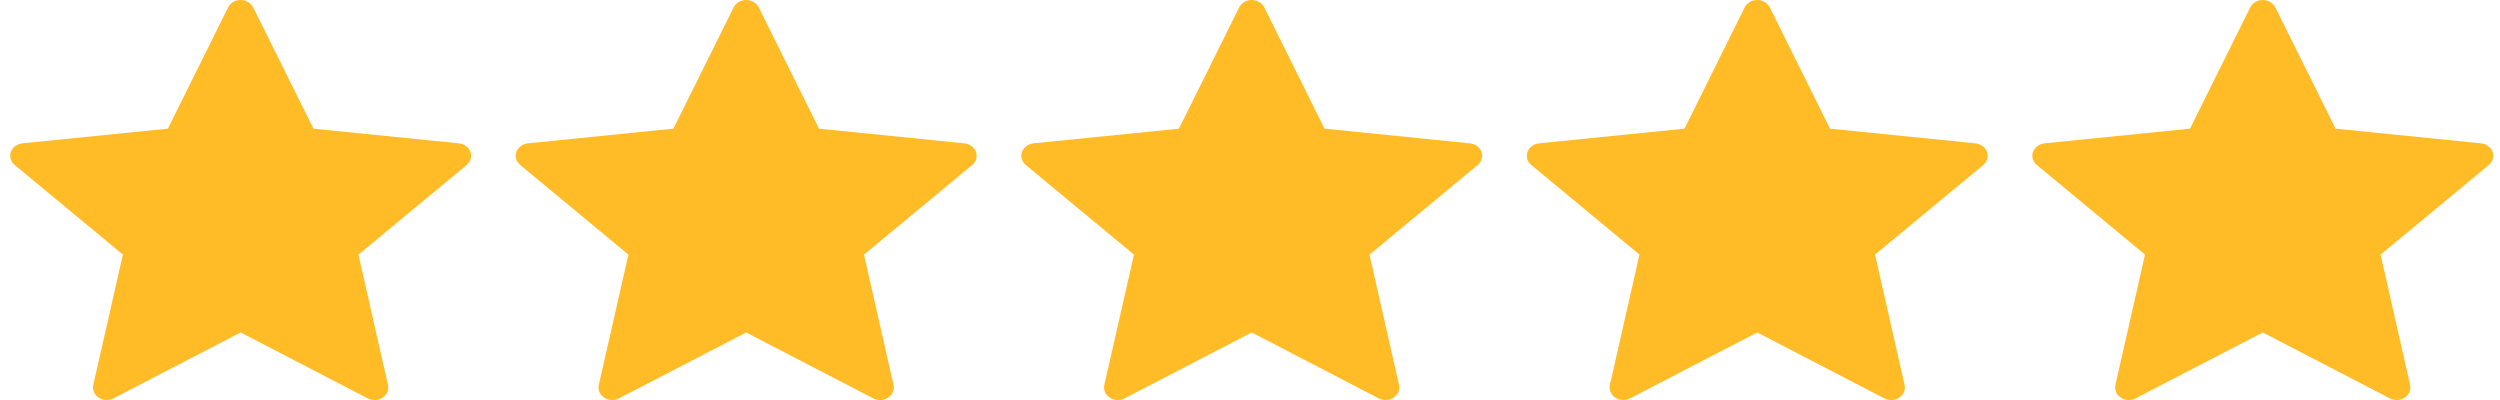
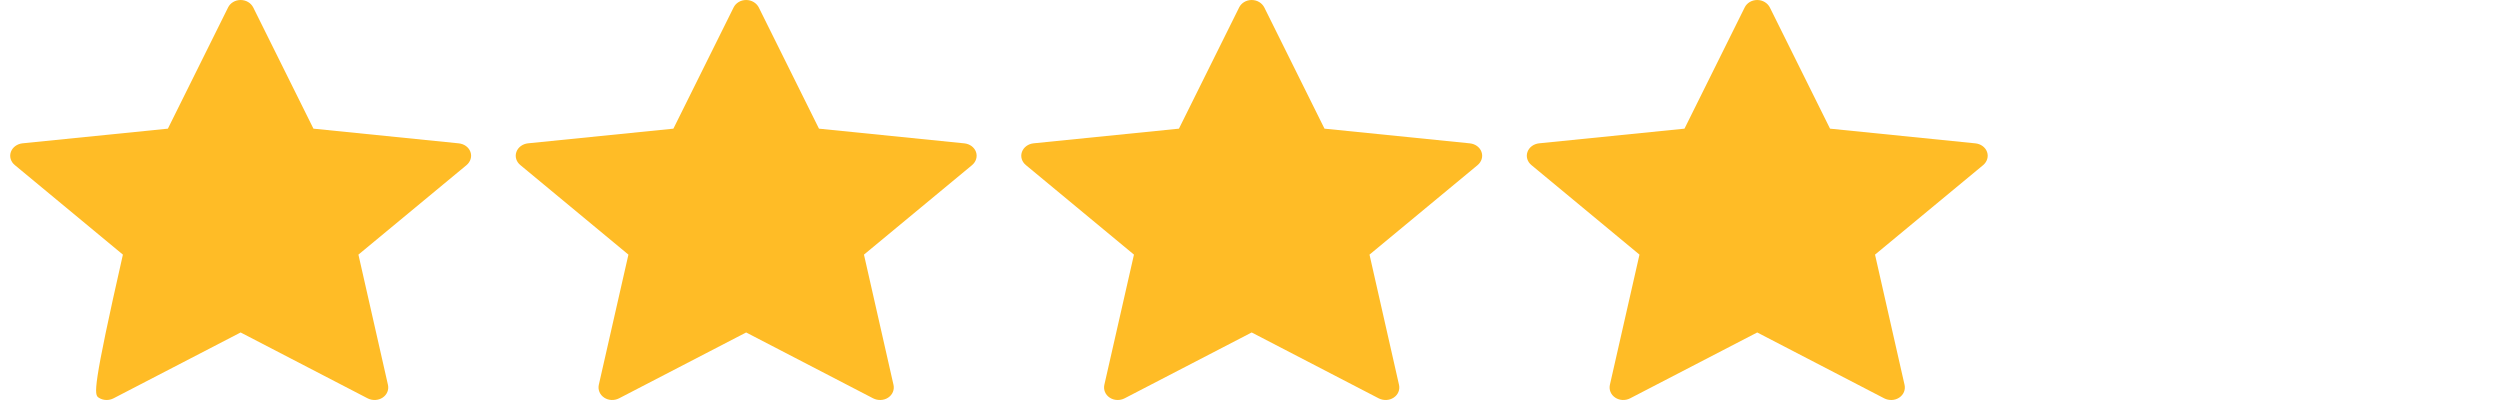
<svg xmlns="http://www.w3.org/2000/svg" width="125" height="20" viewBox="0 0 125 20" fill="none">
-   <path d="M8.394 6.433C8.394 6.433 4.033 6.872 1.125 7.166C0.863 7.195 0.631 7.354 0.544 7.596C0.457 7.839 0.544 8.091 0.737 8.251C2.898 10.044 6.145 12.731 6.145 12.731C6.142 12.731 5.253 16.639 4.663 19.247C4.613 19.483 4.707 19.733 4.933 19.882C5.158 20.031 5.448 20.034 5.675 19.917C8.22 18.601 12.031 16.623 12.031 16.623C12.031 16.623 15.843 18.601 18.384 19.918C18.615 20.034 18.905 20.031 19.13 19.882C19.356 19.733 19.45 19.483 19.399 19.248C18.809 16.639 17.921 12.731 17.921 12.731C17.921 12.731 21.168 10.044 23.329 8.254C23.522 8.09 23.608 7.838 23.522 7.596C23.436 7.355 23.205 7.196 22.942 7.168C20.034 6.872 15.672 6.433 15.672 6.433C15.672 6.433 13.865 2.795 12.66 0.369C12.547 0.152 12.31 0 12.031 0C11.752 0 11.514 0.153 11.406 0.369C10.2 2.795 8.394 6.433 8.394 6.433Z" fill="#FFBC26" />
+   <path d="M8.394 6.433C8.394 6.433 4.033 6.872 1.125 7.166C0.863 7.195 0.631 7.354 0.544 7.596C0.457 7.839 0.544 8.091 0.737 8.251C2.898 10.044 6.145 12.731 6.145 12.731C4.613 19.483 4.707 19.733 4.933 19.882C5.158 20.031 5.448 20.034 5.675 19.917C8.22 18.601 12.031 16.623 12.031 16.623C12.031 16.623 15.843 18.601 18.384 19.918C18.615 20.034 18.905 20.031 19.13 19.882C19.356 19.733 19.45 19.483 19.399 19.248C18.809 16.639 17.921 12.731 17.921 12.731C17.921 12.731 21.168 10.044 23.329 8.254C23.522 8.09 23.608 7.838 23.522 7.596C23.436 7.355 23.205 7.196 22.942 7.168C20.034 6.872 15.672 6.433 15.672 6.433C15.672 6.433 13.865 2.795 12.66 0.369C12.547 0.152 12.31 0 12.031 0C11.752 0 11.514 0.153 11.406 0.369C10.2 2.795 8.394 6.433 8.394 6.433Z" fill="#FFBC26" />
  <path d="M33.67 6.433C33.67 6.433 29.31 6.872 26.401 7.166C26.139 7.195 25.907 7.354 25.82 7.596C25.733 7.839 25.82 8.091 26.014 8.251C28.174 10.044 31.421 12.731 31.421 12.731C31.418 12.731 30.53 16.639 29.939 19.247C29.89 19.483 29.983 19.733 30.21 19.882C30.435 20.031 30.724 20.034 30.952 19.917C33.496 18.601 37.307 16.623 37.307 16.623C37.307 16.623 41.12 18.601 43.66 19.918C43.892 20.034 44.182 20.031 44.407 19.882C44.633 19.733 44.727 19.483 44.676 19.248C44.085 16.639 43.198 12.731 43.198 12.731C43.198 12.731 46.445 10.044 48.605 8.254C48.799 8.09 48.884 7.838 48.799 7.596C48.713 7.355 48.481 7.196 48.219 7.168C45.31 6.872 40.949 6.433 40.949 6.433C40.949 6.433 39.141 2.795 37.937 0.369C37.824 0.152 37.586 0 37.307 0C37.029 0 36.79 0.153 36.682 0.369C35.476 2.795 33.67 6.433 33.67 6.433Z" fill="#FFBC26" />
  <path d="M58.947 6.433C58.947 6.433 54.587 6.872 51.678 7.166C51.416 7.195 51.184 7.354 51.097 7.596C51.01 7.839 51.097 8.091 51.29 8.251C53.451 10.044 56.698 12.731 56.698 12.731C56.695 12.731 55.806 16.639 55.216 19.247C55.166 19.483 55.26 19.733 55.486 19.882C55.711 20.031 56.001 20.034 56.229 19.917C58.773 18.601 62.584 16.623 62.584 16.623C62.584 16.623 66.397 18.601 68.937 19.918C69.169 20.034 69.458 20.031 69.683 19.882C69.91 19.733 70.003 19.483 69.952 19.248C69.362 16.639 68.475 12.731 68.475 12.731C68.475 12.731 71.721 10.044 73.882 8.254C74.075 8.09 74.161 7.838 74.075 7.596C73.99 7.355 73.758 7.196 73.496 7.168C70.587 6.872 66.225 6.433 66.225 6.433C66.225 6.433 64.418 2.795 63.213 0.369C63.1 0.152 62.863 0 62.584 0C62.305 0 62.067 0.153 61.959 0.369C60.753 2.795 58.947 6.433 58.947 6.433Z" fill="#FFBC26" />
  <path d="M84.224 6.433C84.224 6.433 79.863 6.872 76.955 7.166C76.692 7.195 76.461 7.354 76.374 7.596C76.287 7.839 76.374 8.091 76.567 8.251C78.728 10.044 81.974 12.731 81.974 12.731C81.972 12.731 81.083 16.639 80.493 19.247C80.443 19.483 80.537 19.733 80.763 19.882C80.988 20.031 81.278 20.034 81.505 19.917C84.05 18.601 87.861 16.623 87.861 16.623C87.861 16.623 91.673 18.601 94.213 19.918C94.445 20.034 94.735 20.031 94.96 19.882C95.186 19.733 95.28 19.483 95.229 19.248C94.638 16.639 93.751 12.731 93.751 12.731C93.751 12.731 96.998 10.044 99.159 8.254C99.352 8.09 99.438 7.838 99.352 7.596C99.266 7.355 99.034 7.196 98.772 7.168C95.864 6.872 91.502 6.433 91.502 6.433C91.502 6.433 89.695 2.795 88.49 0.369C88.377 0.152 88.139 0 87.861 0C87.582 0 87.343 0.153 87.236 0.369C86.03 2.795 84.224 6.433 84.224 6.433Z" fill="#FFBC26" />
-   <path d="M109.5 6.433C109.5 6.433 105.14 6.872 102.231 7.166C101.969 7.195 101.737 7.354 101.65 7.596C101.563 7.839 101.65 8.091 101.844 8.251C104.004 10.044 107.251 12.731 107.251 12.731C107.248 12.731 106.36 16.639 105.769 19.247C105.719 19.483 105.813 19.733 106.04 19.882C106.264 20.031 106.554 20.034 106.782 19.917C109.326 18.601 113.137 16.623 113.137 16.623C113.137 16.623 116.95 18.601 119.49 19.918C119.722 20.034 120.012 20.031 120.237 19.882C120.463 19.733 120.557 19.483 120.506 19.248C119.915 16.639 119.028 12.731 119.028 12.731C119.028 12.731 122.275 10.044 124.435 8.254C124.629 8.09 124.714 7.838 124.629 7.596C124.543 7.355 124.311 7.196 124.049 7.168C121.14 6.872 116.779 6.433 116.779 6.433C116.779 6.433 114.971 2.795 113.767 0.369C113.653 0.152 113.416 0 113.137 0C112.859 0 112.62 0.153 112.512 0.369C111.306 2.795 109.5 6.433 109.5 6.433Z" fill="#FFBC26" />
</svg>